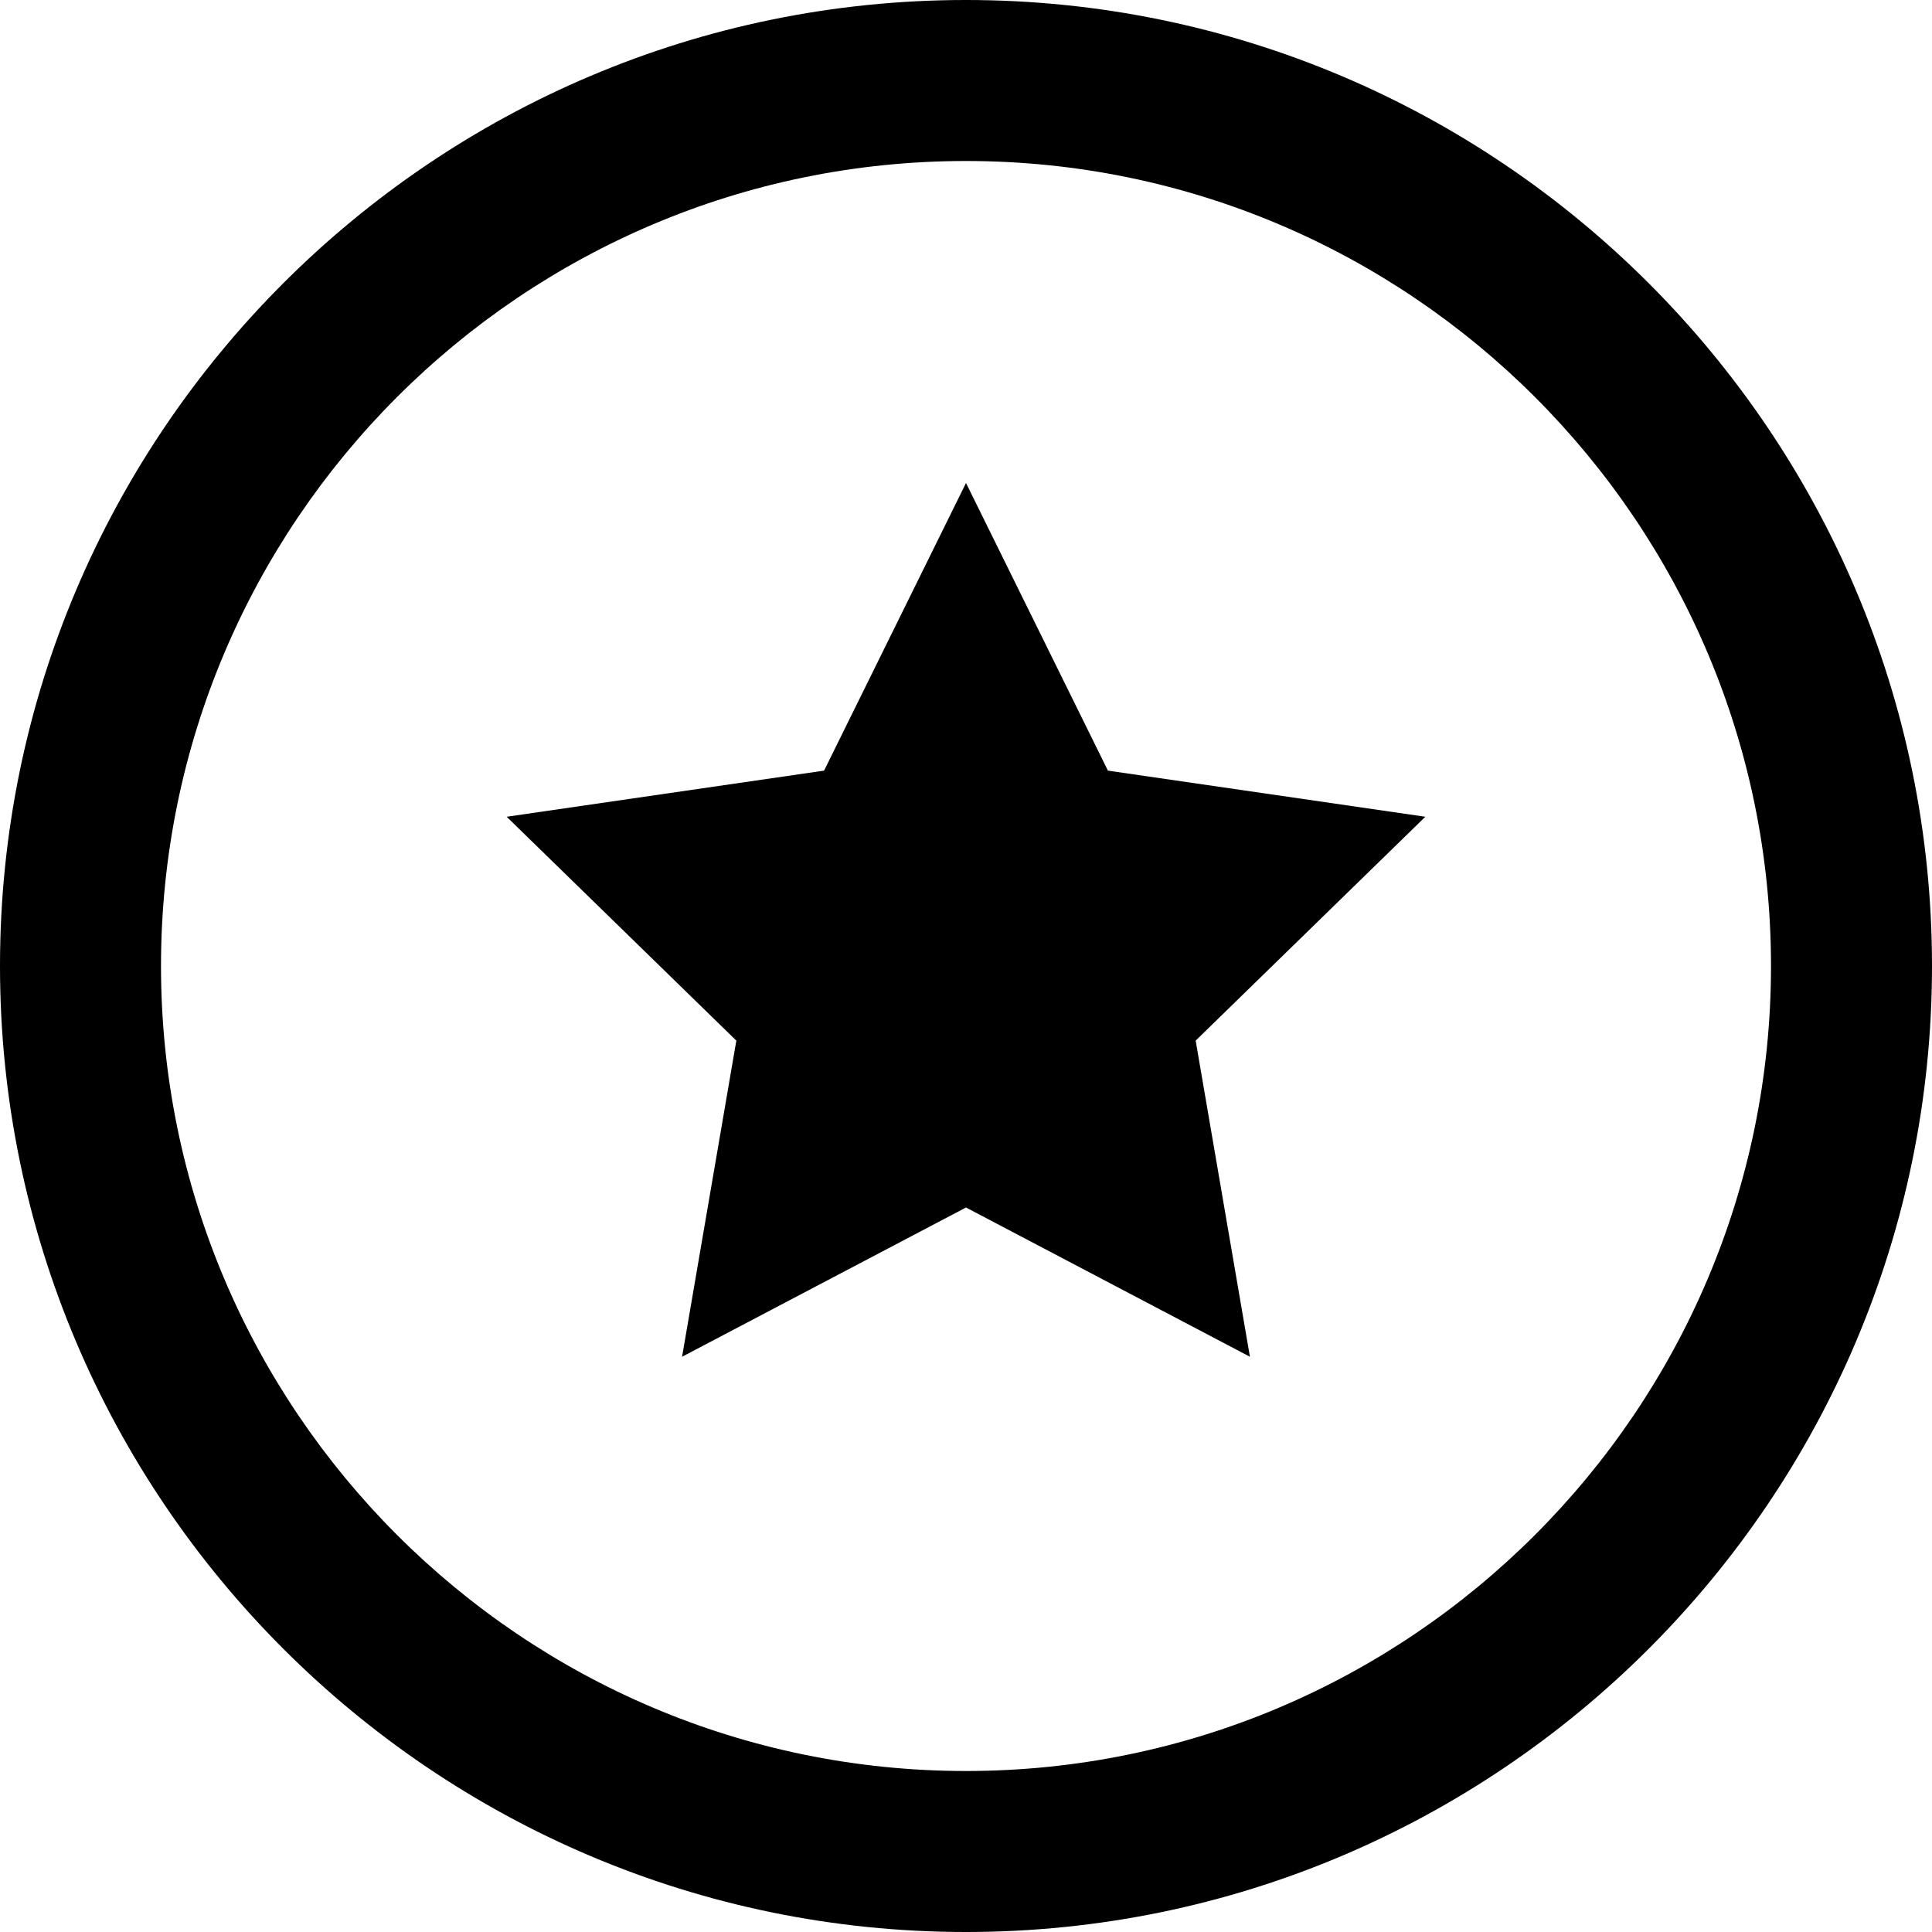
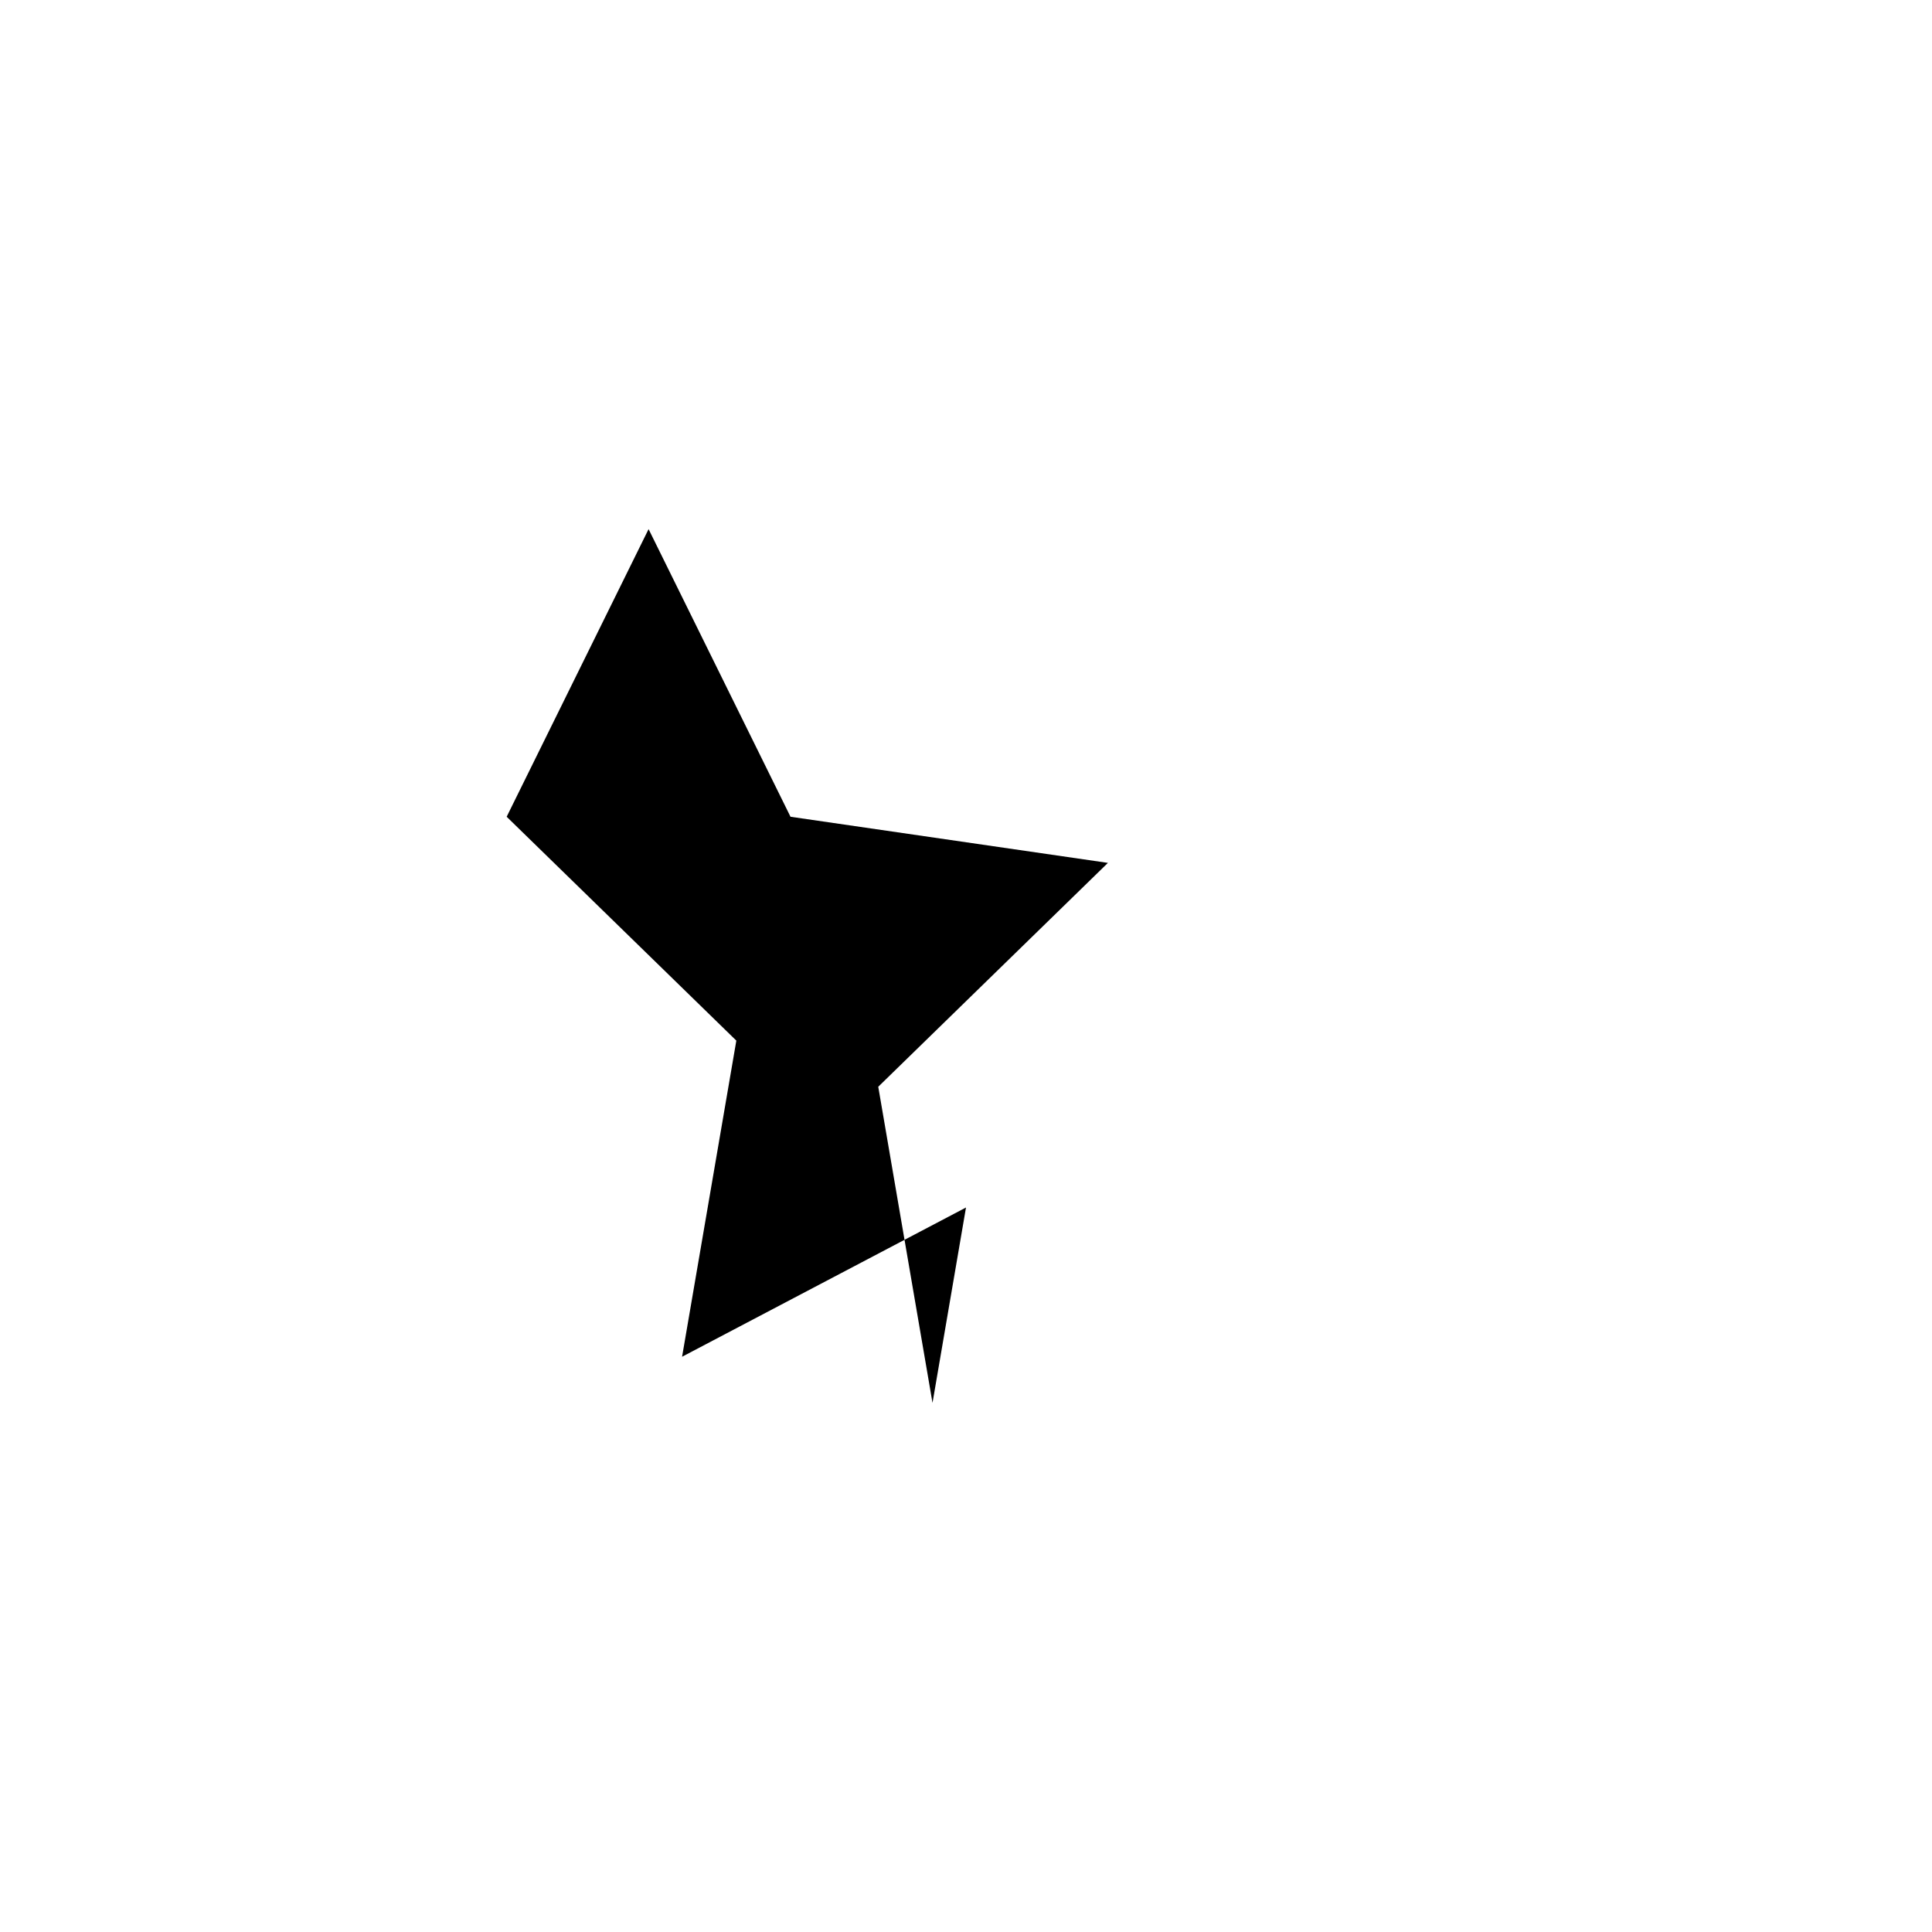
<svg xmlns="http://www.w3.org/2000/svg" width="24" height="24" fill="currentColor" class="wiw-icon wiw-preferred" viewBox="0 0 24 24">
  <g fill-rule="evenodd">
-     <path d="M12,15l-3.527,1.854l0.674,-3.927l-2.853,-2.781l3.943,-0.573l1.763,-3.573l1.763,3.573l3.943,0.573l-2.853,2.781l0.674,3.927z" />
-     <path d="M12,2c-5.514,0 -10,4.486 -10,10c0,5.514 4.486,10 10,10c5.514,0 10,-4.486 10,-10c0,-5.514 -4.486,-10 -10,-10M12,24c-6.617,0 -12,-5.383 -12,-12c0,-6.617 5.383,-12 12,-12c6.617,0 12,5.383 12,12c0,6.617 -5.383,12 -12,12" />
+     <path d="M12,15l-3.527,1.854l0.674,-3.927l-2.853,-2.781l1.763,-3.573l1.763,3.573l3.943,0.573l-2.853,2.781l0.674,3.927z" />
  </g>
</svg>